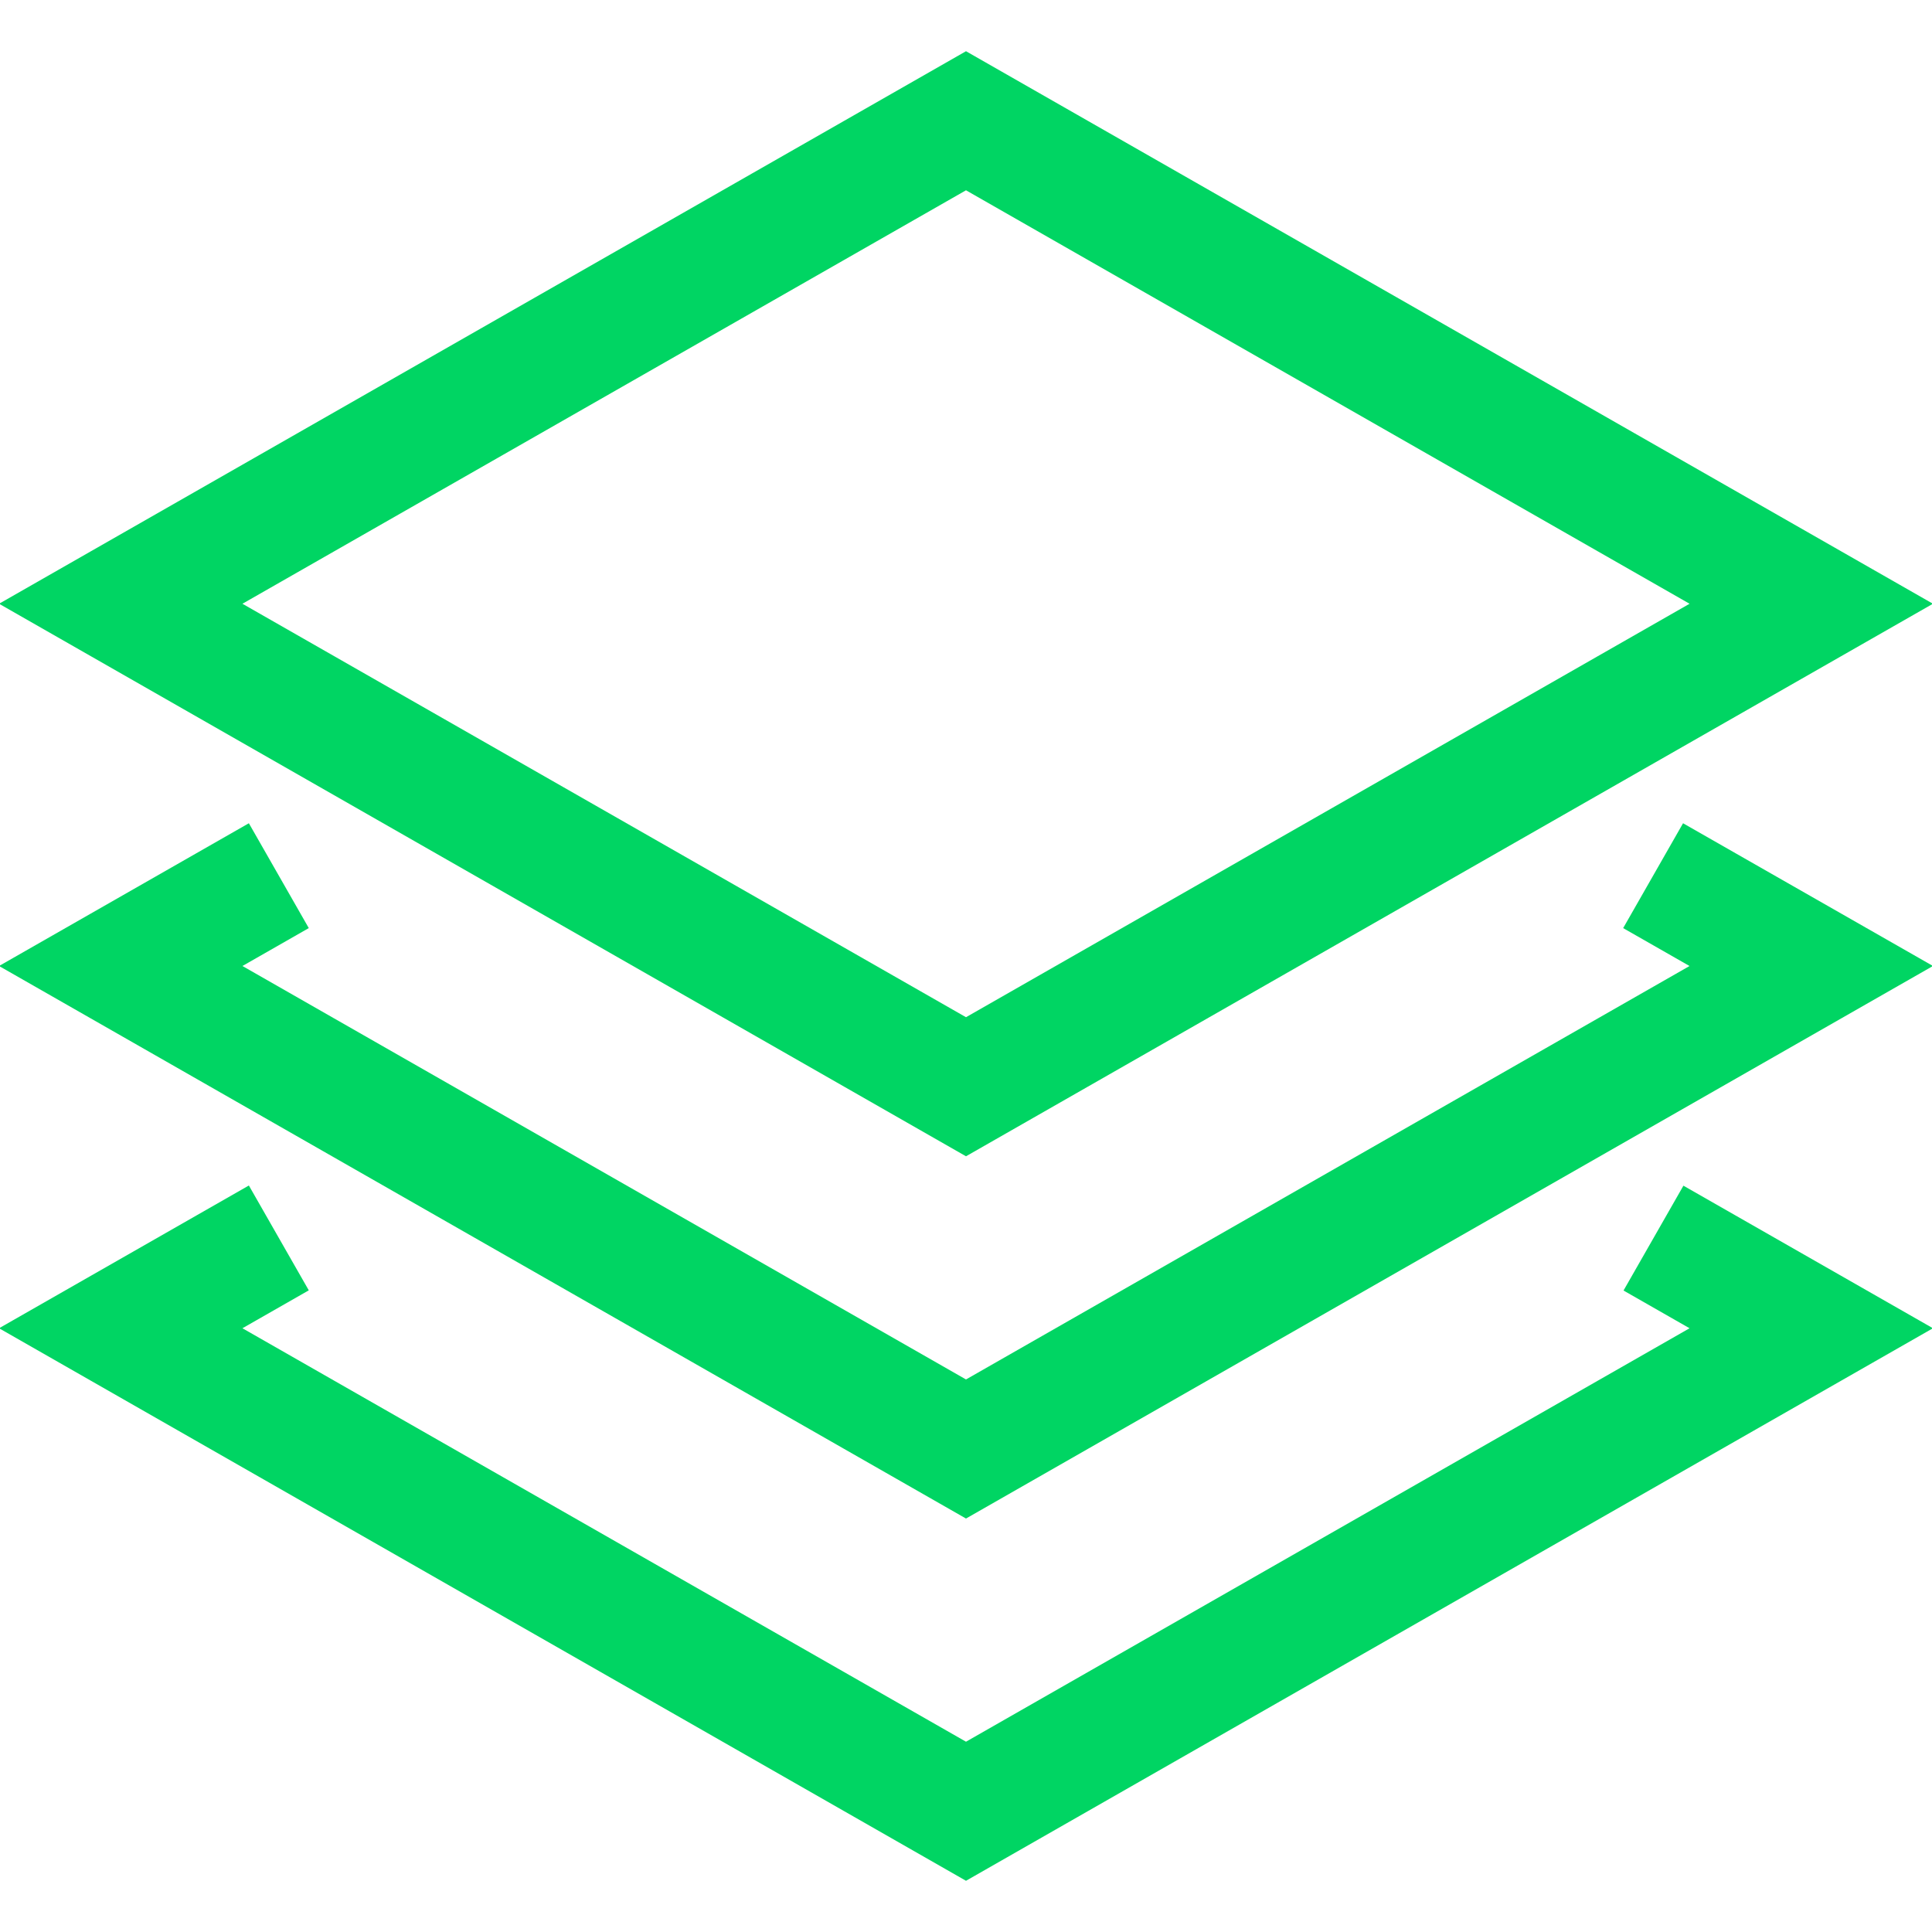
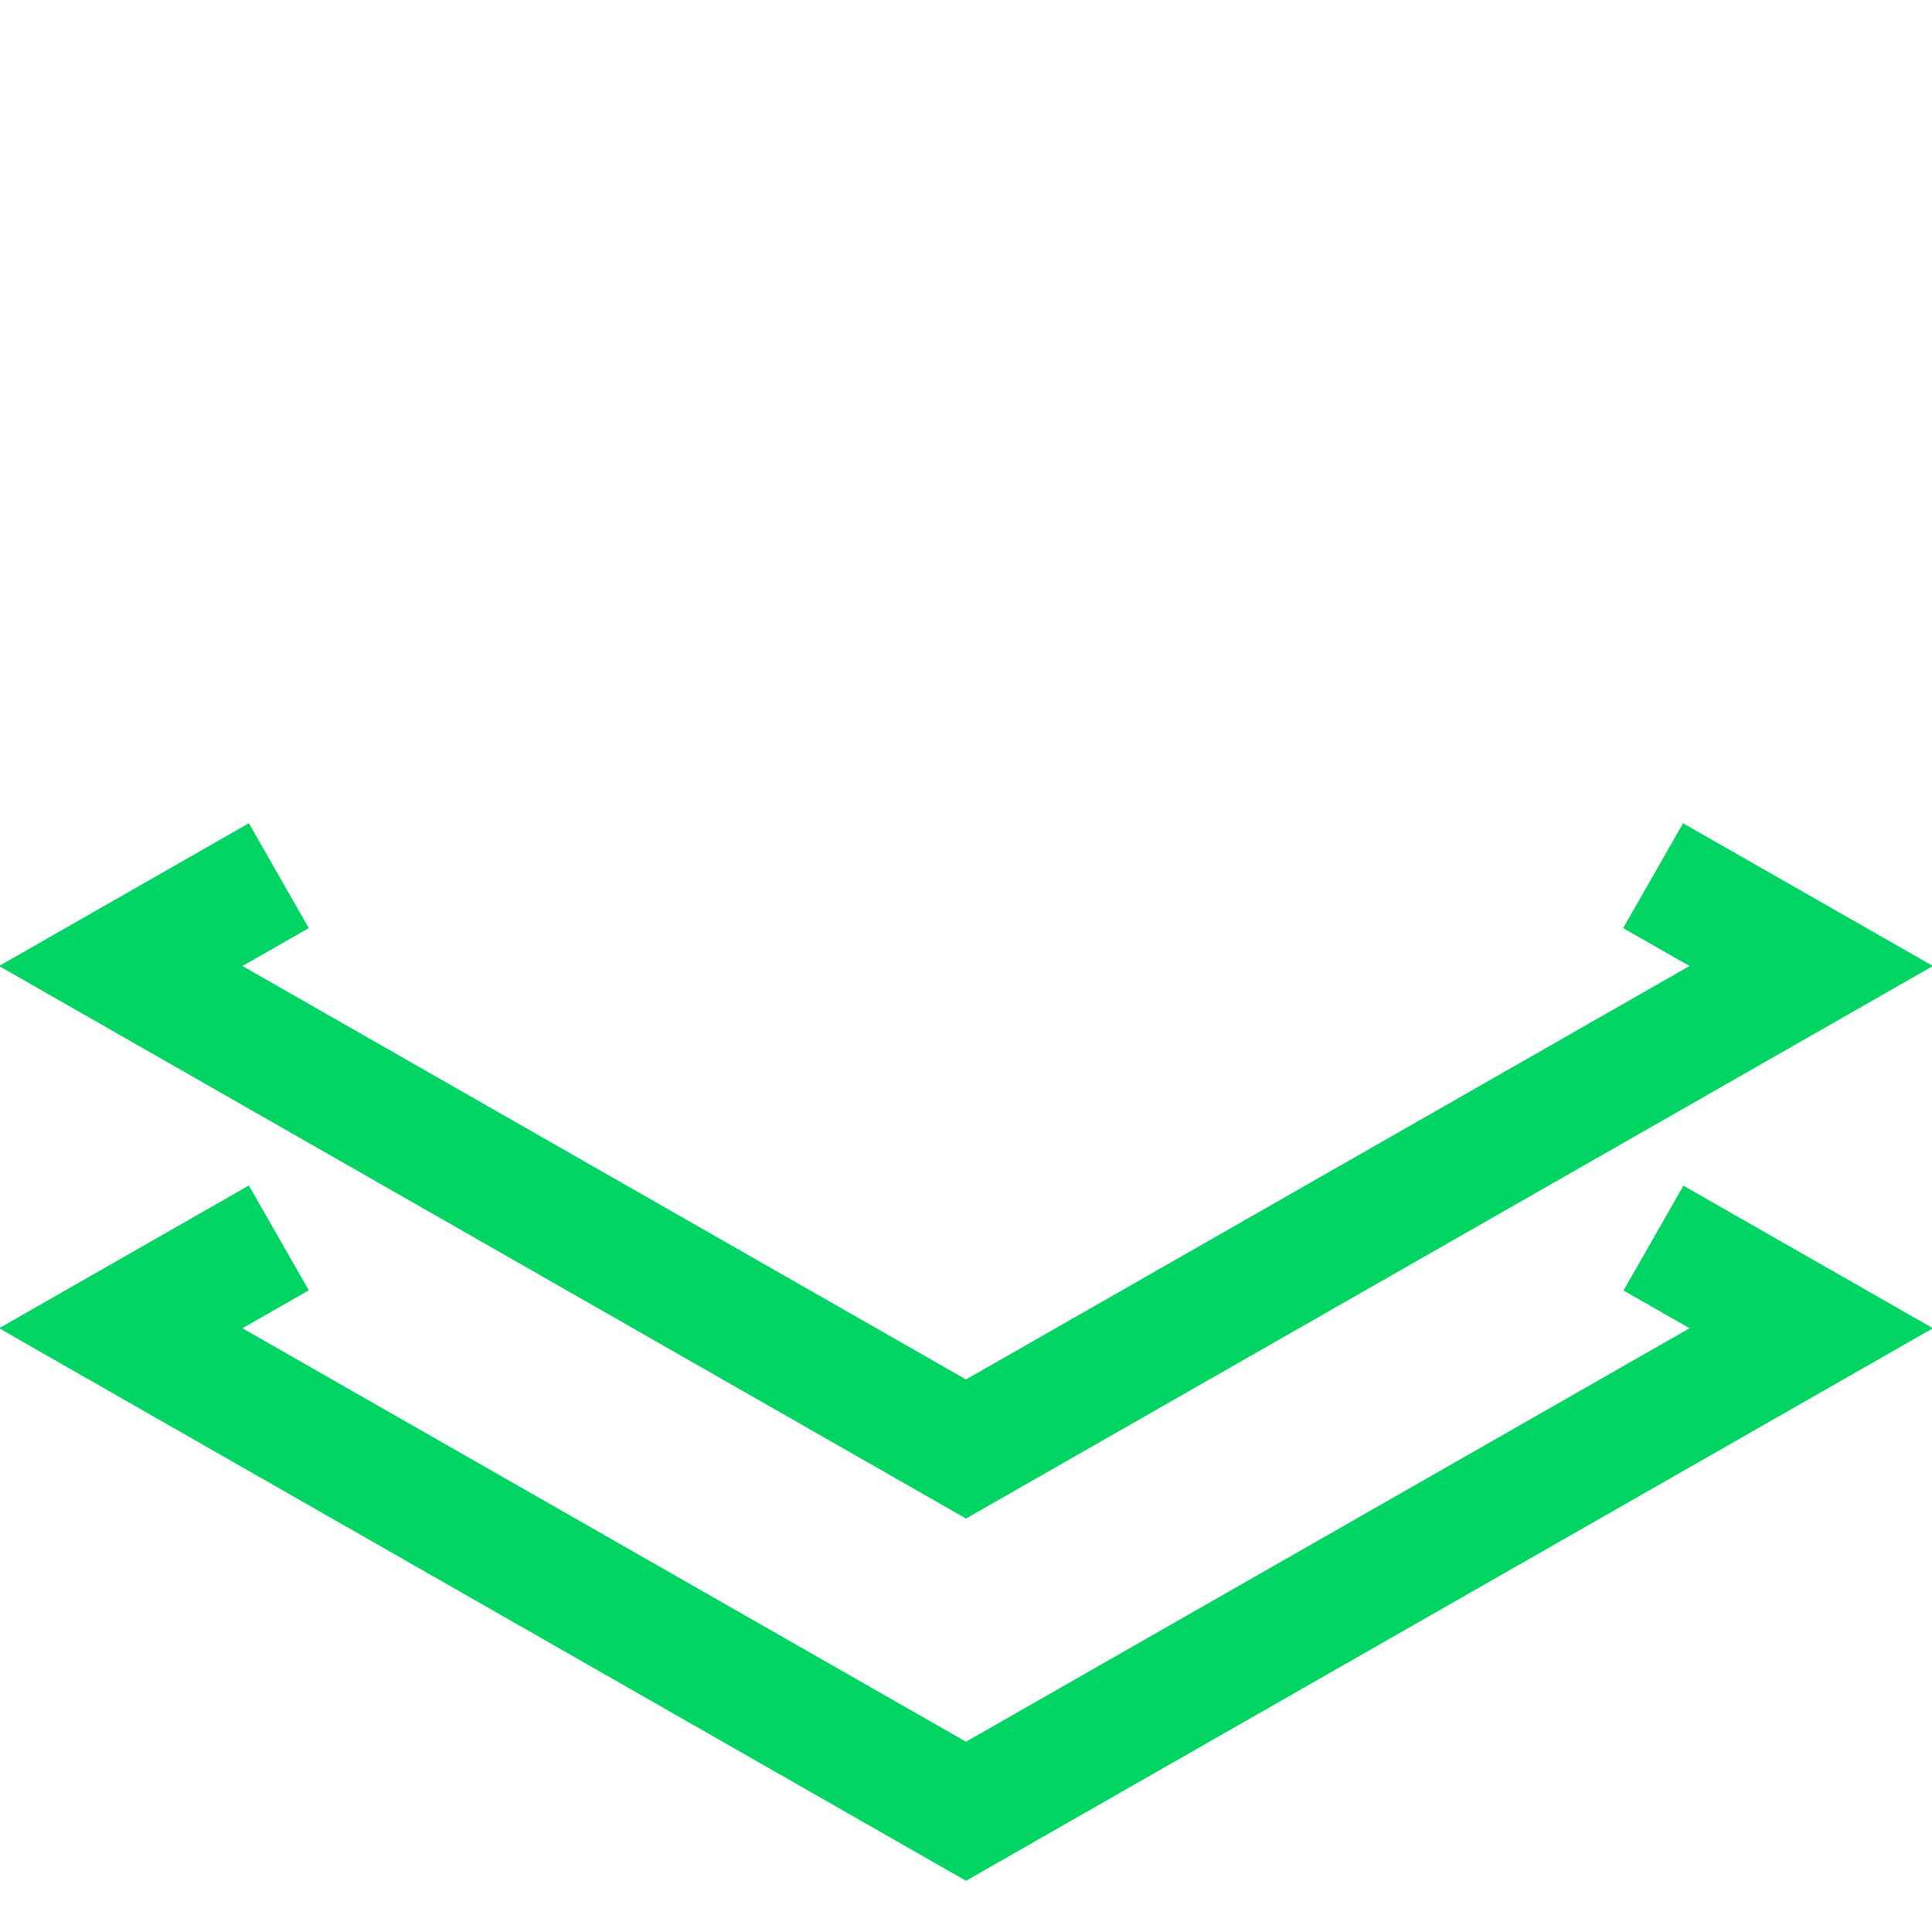
<svg xmlns="http://www.w3.org/2000/svg" viewBox="0 0 32 32" width="32" height="32">
  <title>Stack</title>
  <g class="nc-icon-wrapper" stroke-linecap="square" stroke-linejoin="miter" stroke-width="2" fill="#00d563" stroke="#00d563">
    <polyline data-color="color-2" fill="none" stroke-miterlimit="10" points=" 28.249,15 30,16 16,24 2,16 3.75,15 " />
    <polyline data-color="color-2" fill="none" stroke-miterlimit="10" points=" 28.255,21.003 30,22 16,30 2,22 3.75,21 " />
-     <polygon fill="none" stroke="#00d563" stroke-miterlimit="10" points="2,10 16,2 30,10 16,18 " />
  </g>
</svg>